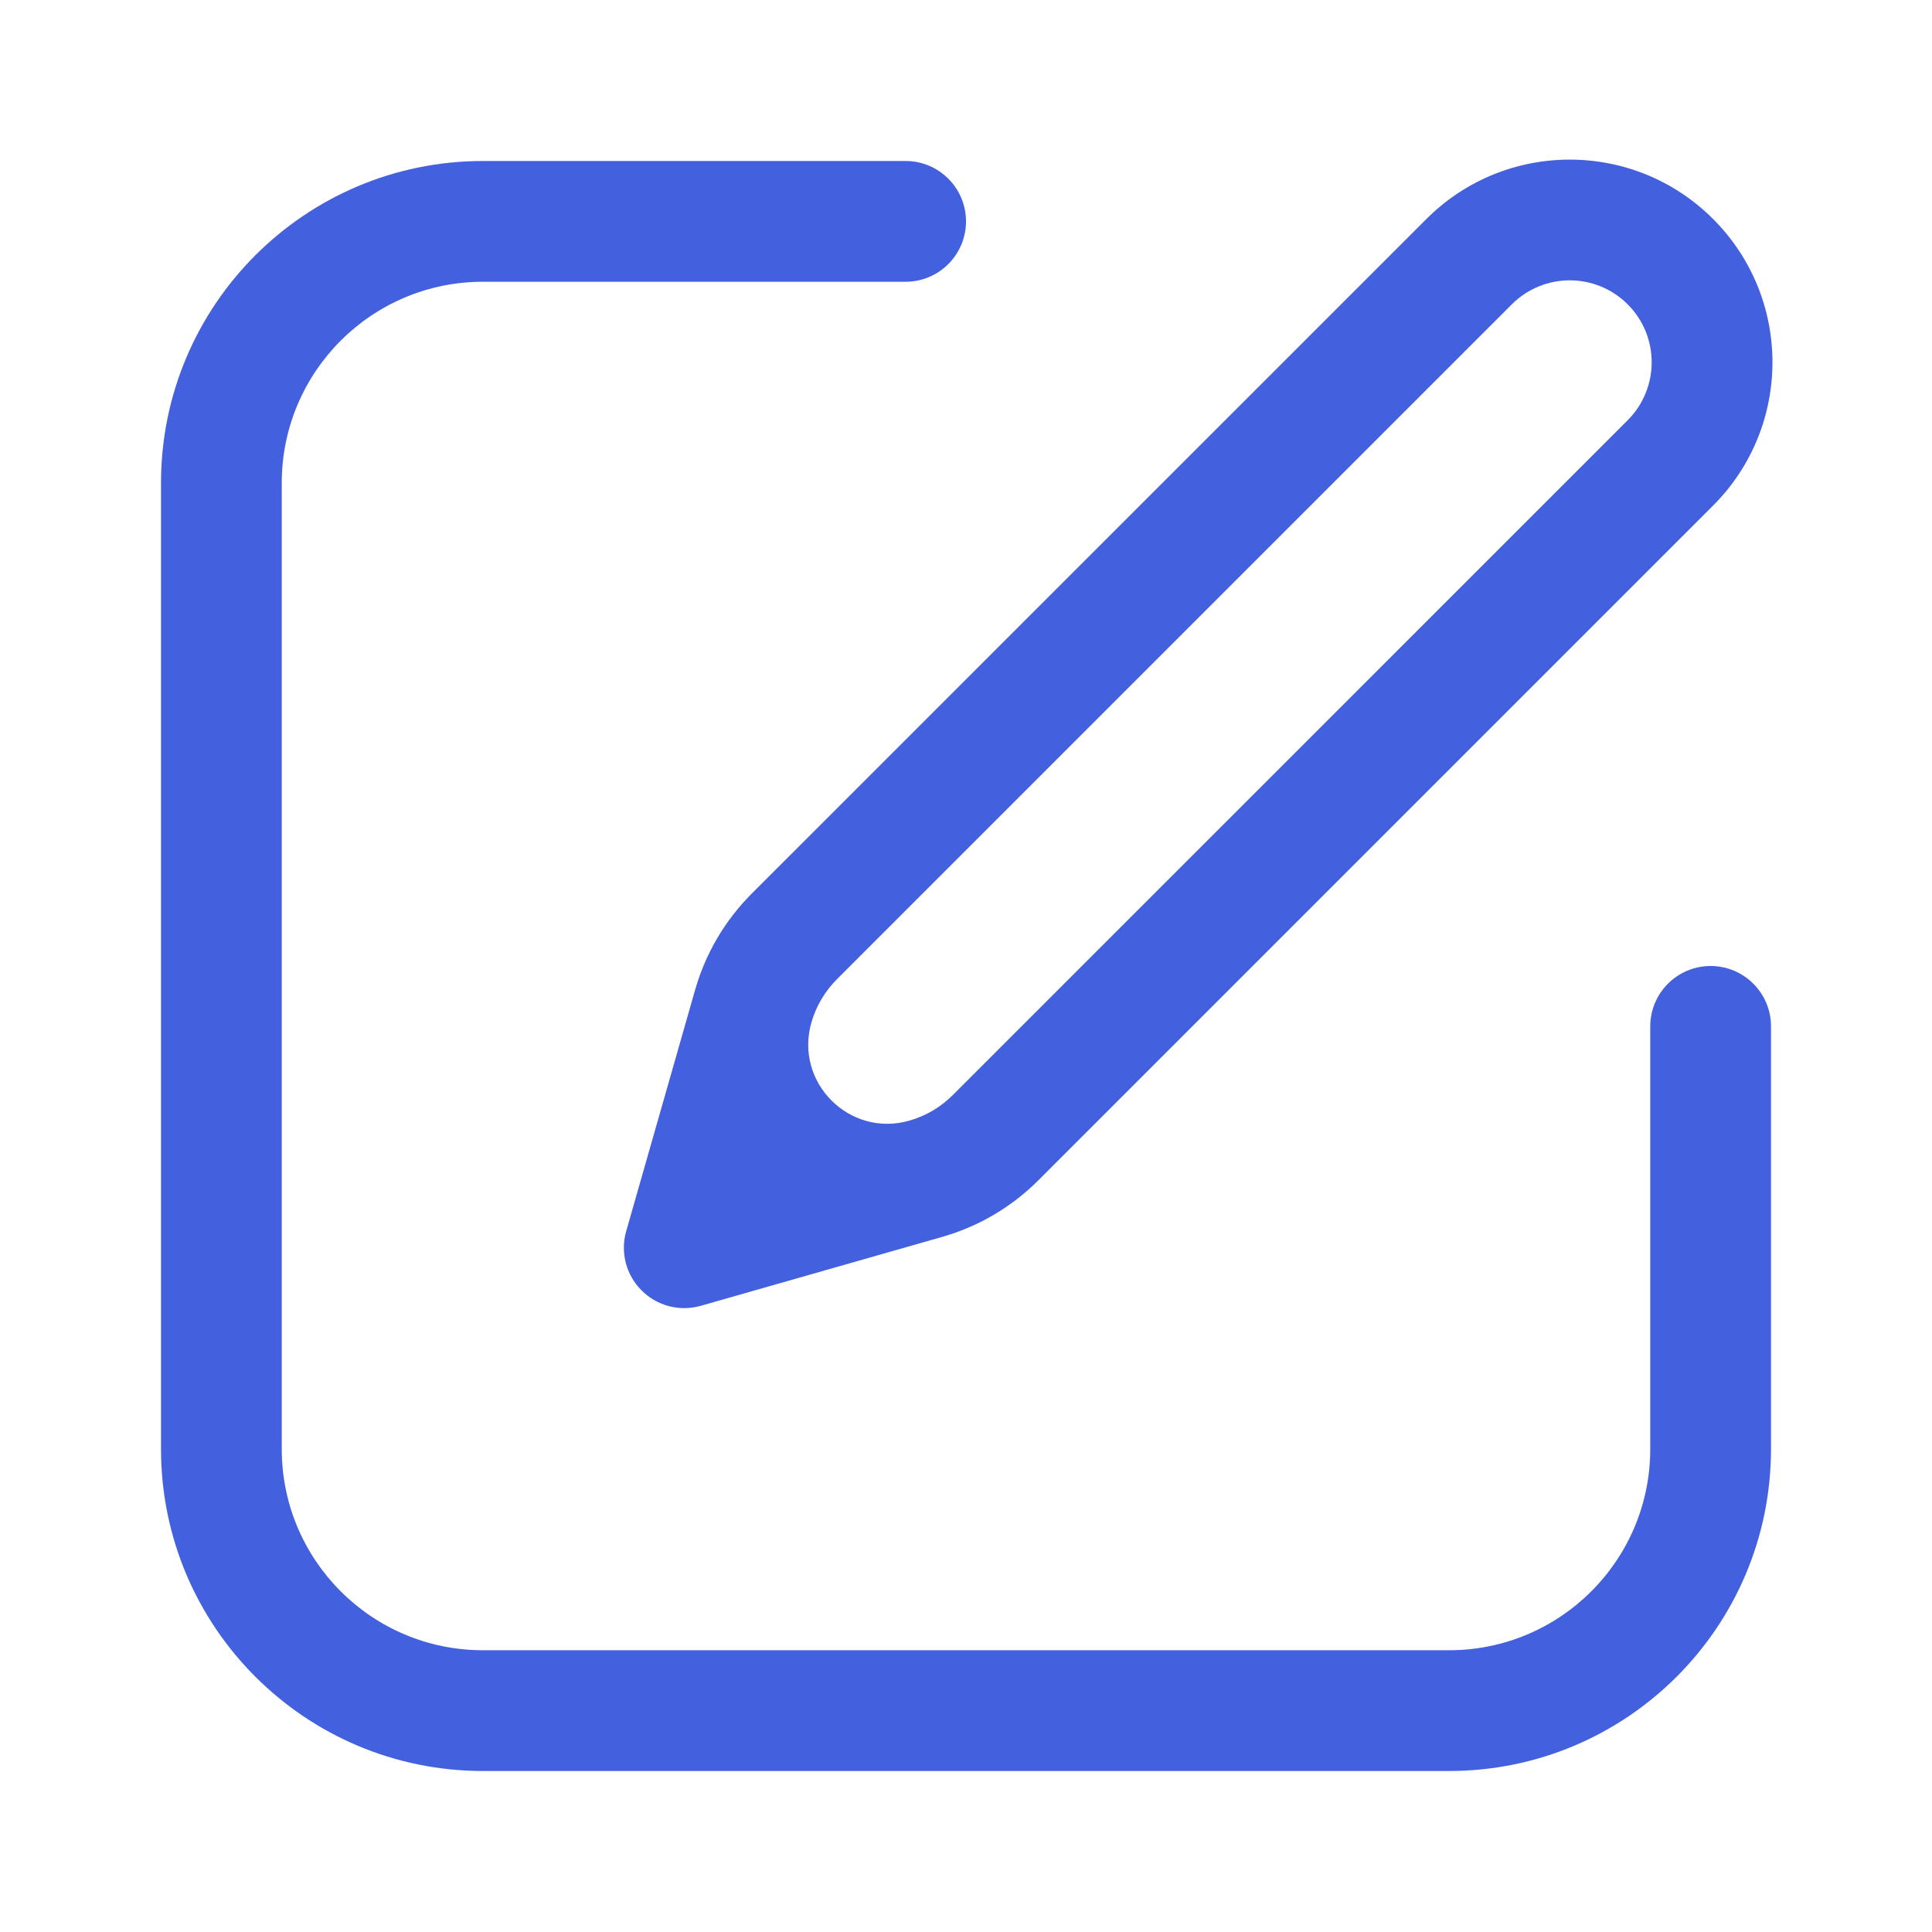
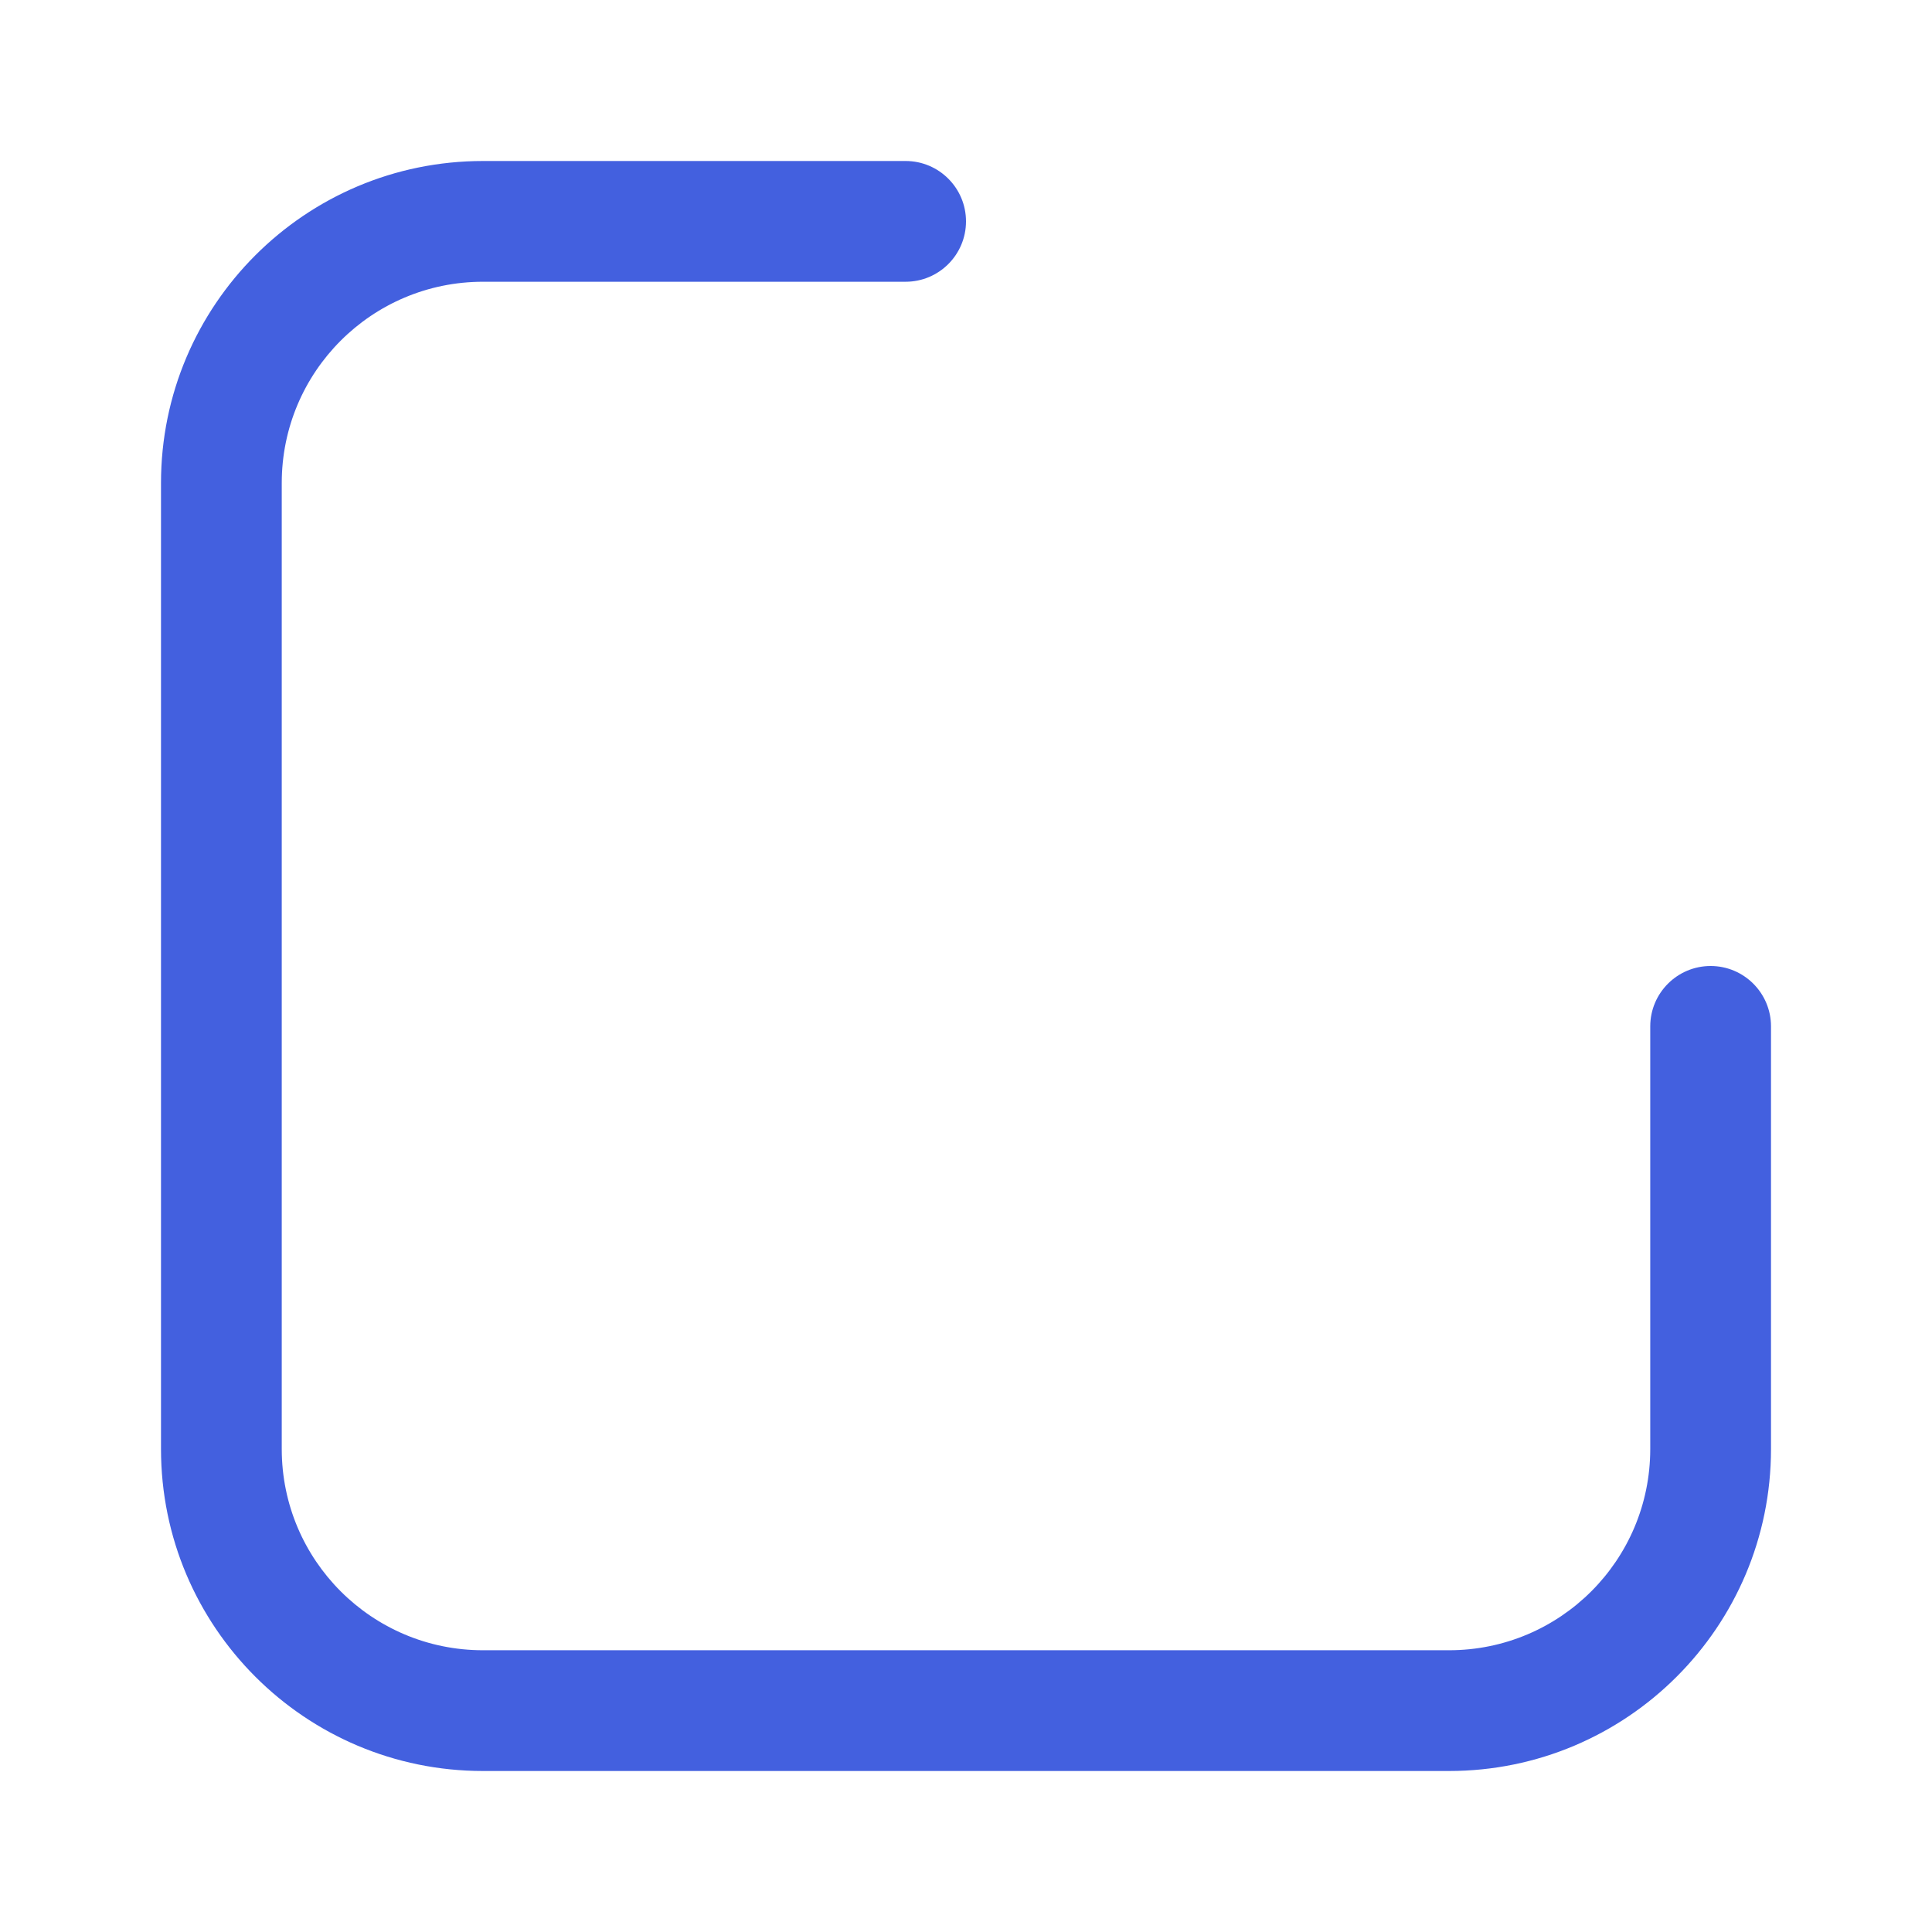
<svg xmlns="http://www.w3.org/2000/svg" width="24" height="24" viewBox="0 0 24 24" fill="none">
  <path d="M11.25 3.5C11.664 3.5 12 3.164 12 2.75C12 2.336 11.664 2 11.25 2L6 2C3.791 2 2 3.791 2 6L2 18C2 20.209 3.791 22 6 22H18C20.209 22 22 20.209 22 18V12.75C22 12.336 21.664 12 21.25 12C20.836 12 20.5 12.336 20.5 12.75V18C20.5 19.381 19.381 20.5 18 20.5H6C4.619 20.5 3.5 19.381 3.5 18L3.5 6C3.5 4.619 4.619 3.5 6 3.5L11.25 3.5Z" fill="#4360DF" />
-   <path fill-rule="evenodd" clip-rule="evenodd" d="M21.28 2.72C20.297 1.737 18.703 1.737 17.72 2.72L9.336 11.103C9.006 11.434 8.765 11.843 8.636 12.293L7.779 15.294C7.704 15.556 7.777 15.838 7.97 16.03C8.162 16.223 8.444 16.296 8.706 16.221L11.708 15.364C12.157 15.235 12.566 14.995 12.897 14.664L21.28 6.281C22.264 5.297 22.264 3.703 21.28 2.72ZM18.78 3.781C19.178 3.383 19.822 3.383 20.22 3.781C20.617 4.178 20.617 4.822 20.22 5.22L11.836 13.603C11.686 13.754 11.5 13.863 11.296 13.921C10.553 14.134 9.867 13.447 10.079 12.704C10.137 12.5 10.247 12.314 10.397 12.164L18.78 3.781Z" fill="#4360DF" />
</svg>